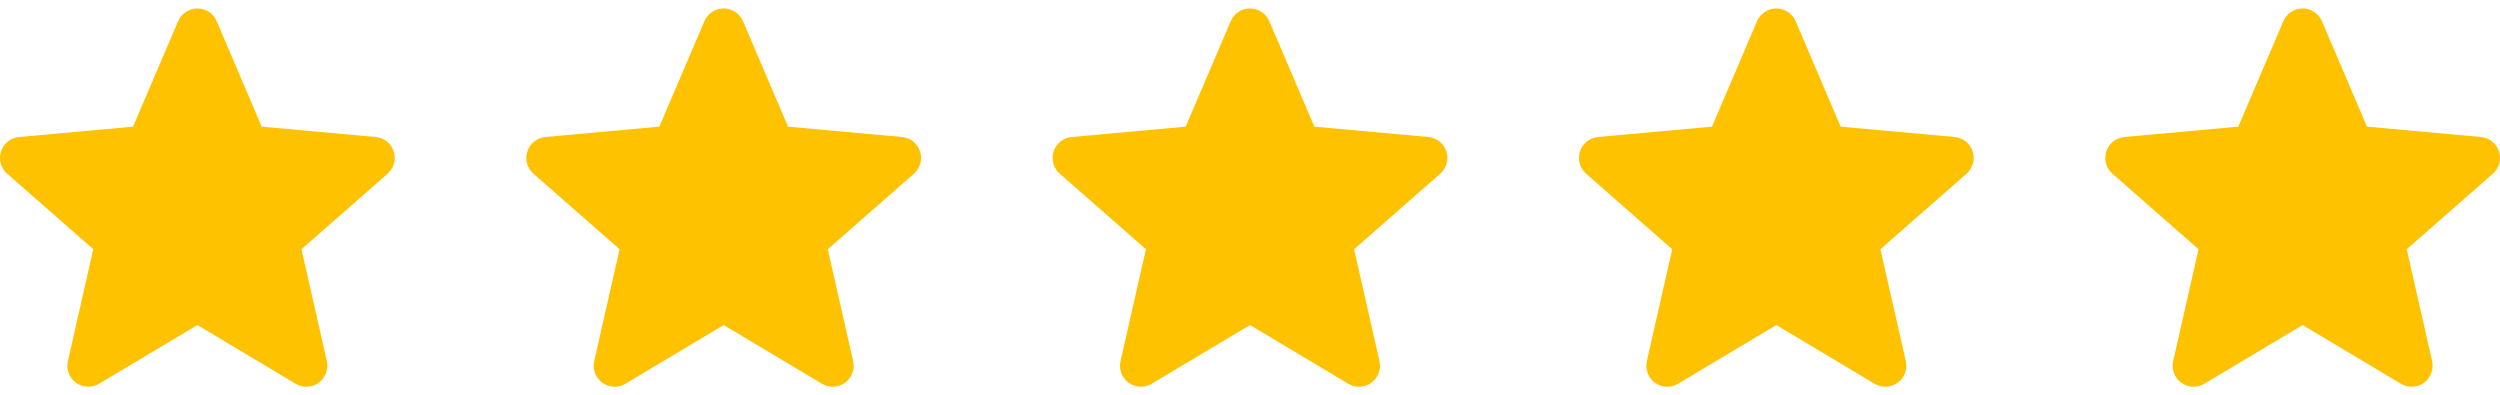
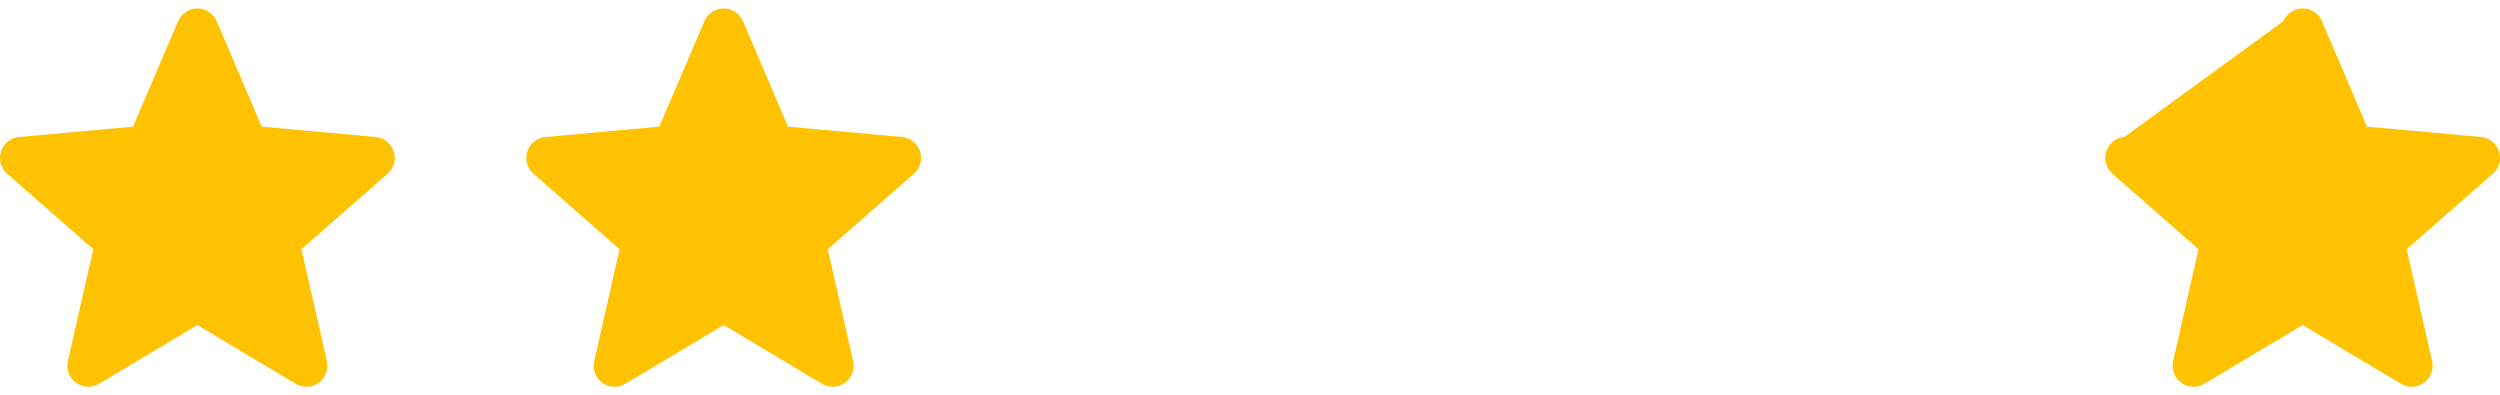
<svg xmlns="http://www.w3.org/2000/svg" width="76" height="12" viewBox="0 0 76 12" fill="none">
  <g clip-path="url(#stars010)">
    <path d="M11.969 4.603C11.89 4.36 11.675 4.188 11.42 4.165L7.956 3.85L6.587 0.644C6.486 0.41 6.256 0.257 6 0.257C5.745 0.257 5.515 0.41 5.414 0.645L4.044 3.85L0.58 4.165C0.325 4.188 0.11 4.36 0.031 4.603C-0.048 4.846 0.025 5.113 0.218 5.281L2.836 7.577L2.064 10.977C2.007 11.227 2.104 11.486 2.312 11.636C2.423 11.716 2.554 11.757 2.685 11.757C2.799 11.757 2.911 11.727 3.012 11.666L6 9.881L8.987 11.666C9.205 11.798 9.481 11.786 9.688 11.636C9.895 11.485 9.992 11.227 9.936 10.977L9.164 7.577L11.782 5.281C11.974 5.113 12.048 4.847 11.969 4.603Z" fill="#FFC200" />
  </g>
  <g clip-path="url(#stars011)">
    <path d="M27.969 4.603C27.89 4.36 27.675 4.188 27.42 4.165L23.956 3.85L22.587 0.644C22.486 0.41 22.256 0.257 22 0.257C21.744 0.257 21.515 0.41 21.414 0.645L20.044 3.85L16.58 4.165C16.325 4.188 16.11 4.36 16.031 4.603C15.952 4.846 16.025 5.113 16.218 5.281L18.836 7.577L18.064 10.977C18.007 11.227 18.105 11.486 18.312 11.636C18.424 11.716 18.554 11.757 18.686 11.757C18.799 11.757 18.912 11.727 19.012 11.666L22 9.881L24.987 11.666C25.205 11.798 25.481 11.786 25.688 11.636C25.895 11.485 25.992 11.227 25.936 10.977L25.164 7.577L27.782 5.281C27.974 5.113 28.048 4.847 27.969 4.603Z" fill="#FFC200" />
  </g>
  <g clip-path="url(#stars012)">
-     <path d="M43.969 4.603C43.89 4.36 43.675 4.188 43.42 4.165L39.956 3.85L38.587 0.644C38.486 0.41 38.256 0.257 38 0.257C37.745 0.257 37.514 0.41 37.414 0.645L36.044 3.85L32.58 4.165C32.325 4.188 32.11 4.36 32.031 4.603C31.952 4.846 32.025 5.113 32.218 5.281L34.836 7.577L34.064 10.977C34.007 11.227 34.105 11.486 34.312 11.636C34.423 11.716 34.554 11.757 34.685 11.757C34.799 11.757 34.911 11.727 35.012 11.666L38 9.881L40.987 11.666C41.205 11.798 41.481 11.786 41.688 11.636C41.895 11.485 41.992 11.227 41.936 10.977L41.164 7.577L43.782 5.281C43.974 5.113 44.048 4.847 43.969 4.603Z" fill="#FFC200" />
-   </g>
+     </g>
  <g clip-path="url(#stars013)">
-     <path d="M59.969 4.603C59.89 4.36 59.675 4.188 59.42 4.165L55.956 3.85L54.587 0.644C54.486 0.41 54.256 0.257 54 0.257C53.745 0.257 53.514 0.41 53.414 0.645L52.044 3.85L48.58 4.165C48.325 4.188 48.11 4.36 48.031 4.603C47.952 4.846 48.025 5.113 48.218 5.281L50.836 7.577L50.064 10.977C50.007 11.227 50.105 11.486 50.312 11.636C50.423 11.716 50.554 11.757 50.685 11.757C50.799 11.757 50.911 11.727 51.012 11.666L54 9.881L56.987 11.666C57.205 11.798 57.481 11.786 57.688 11.636C57.895 11.485 57.992 11.227 57.936 10.977L57.164 7.577L59.782 5.281C59.974 5.113 60.048 4.847 59.969 4.603Z" fill="#FFC200" />
-   </g>
+     </g>
  <g clip-path="url(#stars014)">
-     <path d="M75.969 4.603C75.89 4.36 75.675 4.188 75.42 4.165L71.956 3.85L70.587 0.644C70.486 0.41 70.256 0.257 70 0.257C69.745 0.257 69.514 0.41 69.414 0.645L68.044 3.85L64.58 4.165C64.325 4.188 64.11 4.36 64.031 4.603C63.952 4.846 64.025 5.113 64.218 5.281L66.836 7.577L66.064 10.977C66.007 11.227 66.105 11.486 66.312 11.636C66.424 11.716 66.554 11.757 66.686 11.757C66.799 11.757 66.912 11.727 67.012 11.666L70 9.881L72.987 11.666C73.205 11.798 73.481 11.786 73.688 11.636C73.895 11.485 73.992 11.227 73.936 10.977L73.164 7.577L75.782 5.281C75.974 5.113 76.048 4.847 75.969 4.603Z" fill="#FFC200" />
+     <path d="M75.969 4.603C75.89 4.36 75.675 4.188 75.42 4.165L71.956 3.85L70.587 0.644C70.486 0.41 70.256 0.257 70 0.257C69.745 0.257 69.514 0.41 69.414 0.645L64.58 4.165C64.325 4.188 64.11 4.36 64.031 4.603C63.952 4.846 64.025 5.113 64.218 5.281L66.836 7.577L66.064 10.977C66.007 11.227 66.105 11.486 66.312 11.636C66.424 11.716 66.554 11.757 66.686 11.757C66.799 11.757 66.912 11.727 67.012 11.666L70 9.881L72.987 11.666C73.205 11.798 73.481 11.786 73.688 11.636C73.895 11.485 73.992 11.227 73.936 10.977L73.164 7.577L75.782 5.281C75.974 5.113 76.048 4.847 75.969 4.603Z" fill="#FFC200" />
  </g>
  <defs>
    <clipPath id="stars010">
      <rect width="12" height="12" fill="white" />
    </clipPath>
    <clipPath id="stars011">
      <rect width="12" height="12" fill="white" transform="translate(16)" />
    </clipPath>
    <clipPath id="stars012">
-       <rect width="12" height="12" fill="white" transform="translate(32)" />
-     </clipPath>
+       </clipPath>
    <clipPath id="stars013">
      <rect width="12" height="12" fill="white" transform="translate(48)" />
    </clipPath>
    <clipPath id="stars014">
      <rect width="12" height="12" fill="white" transform="translate(64)" />
    </clipPath>
  </defs>
</svg>